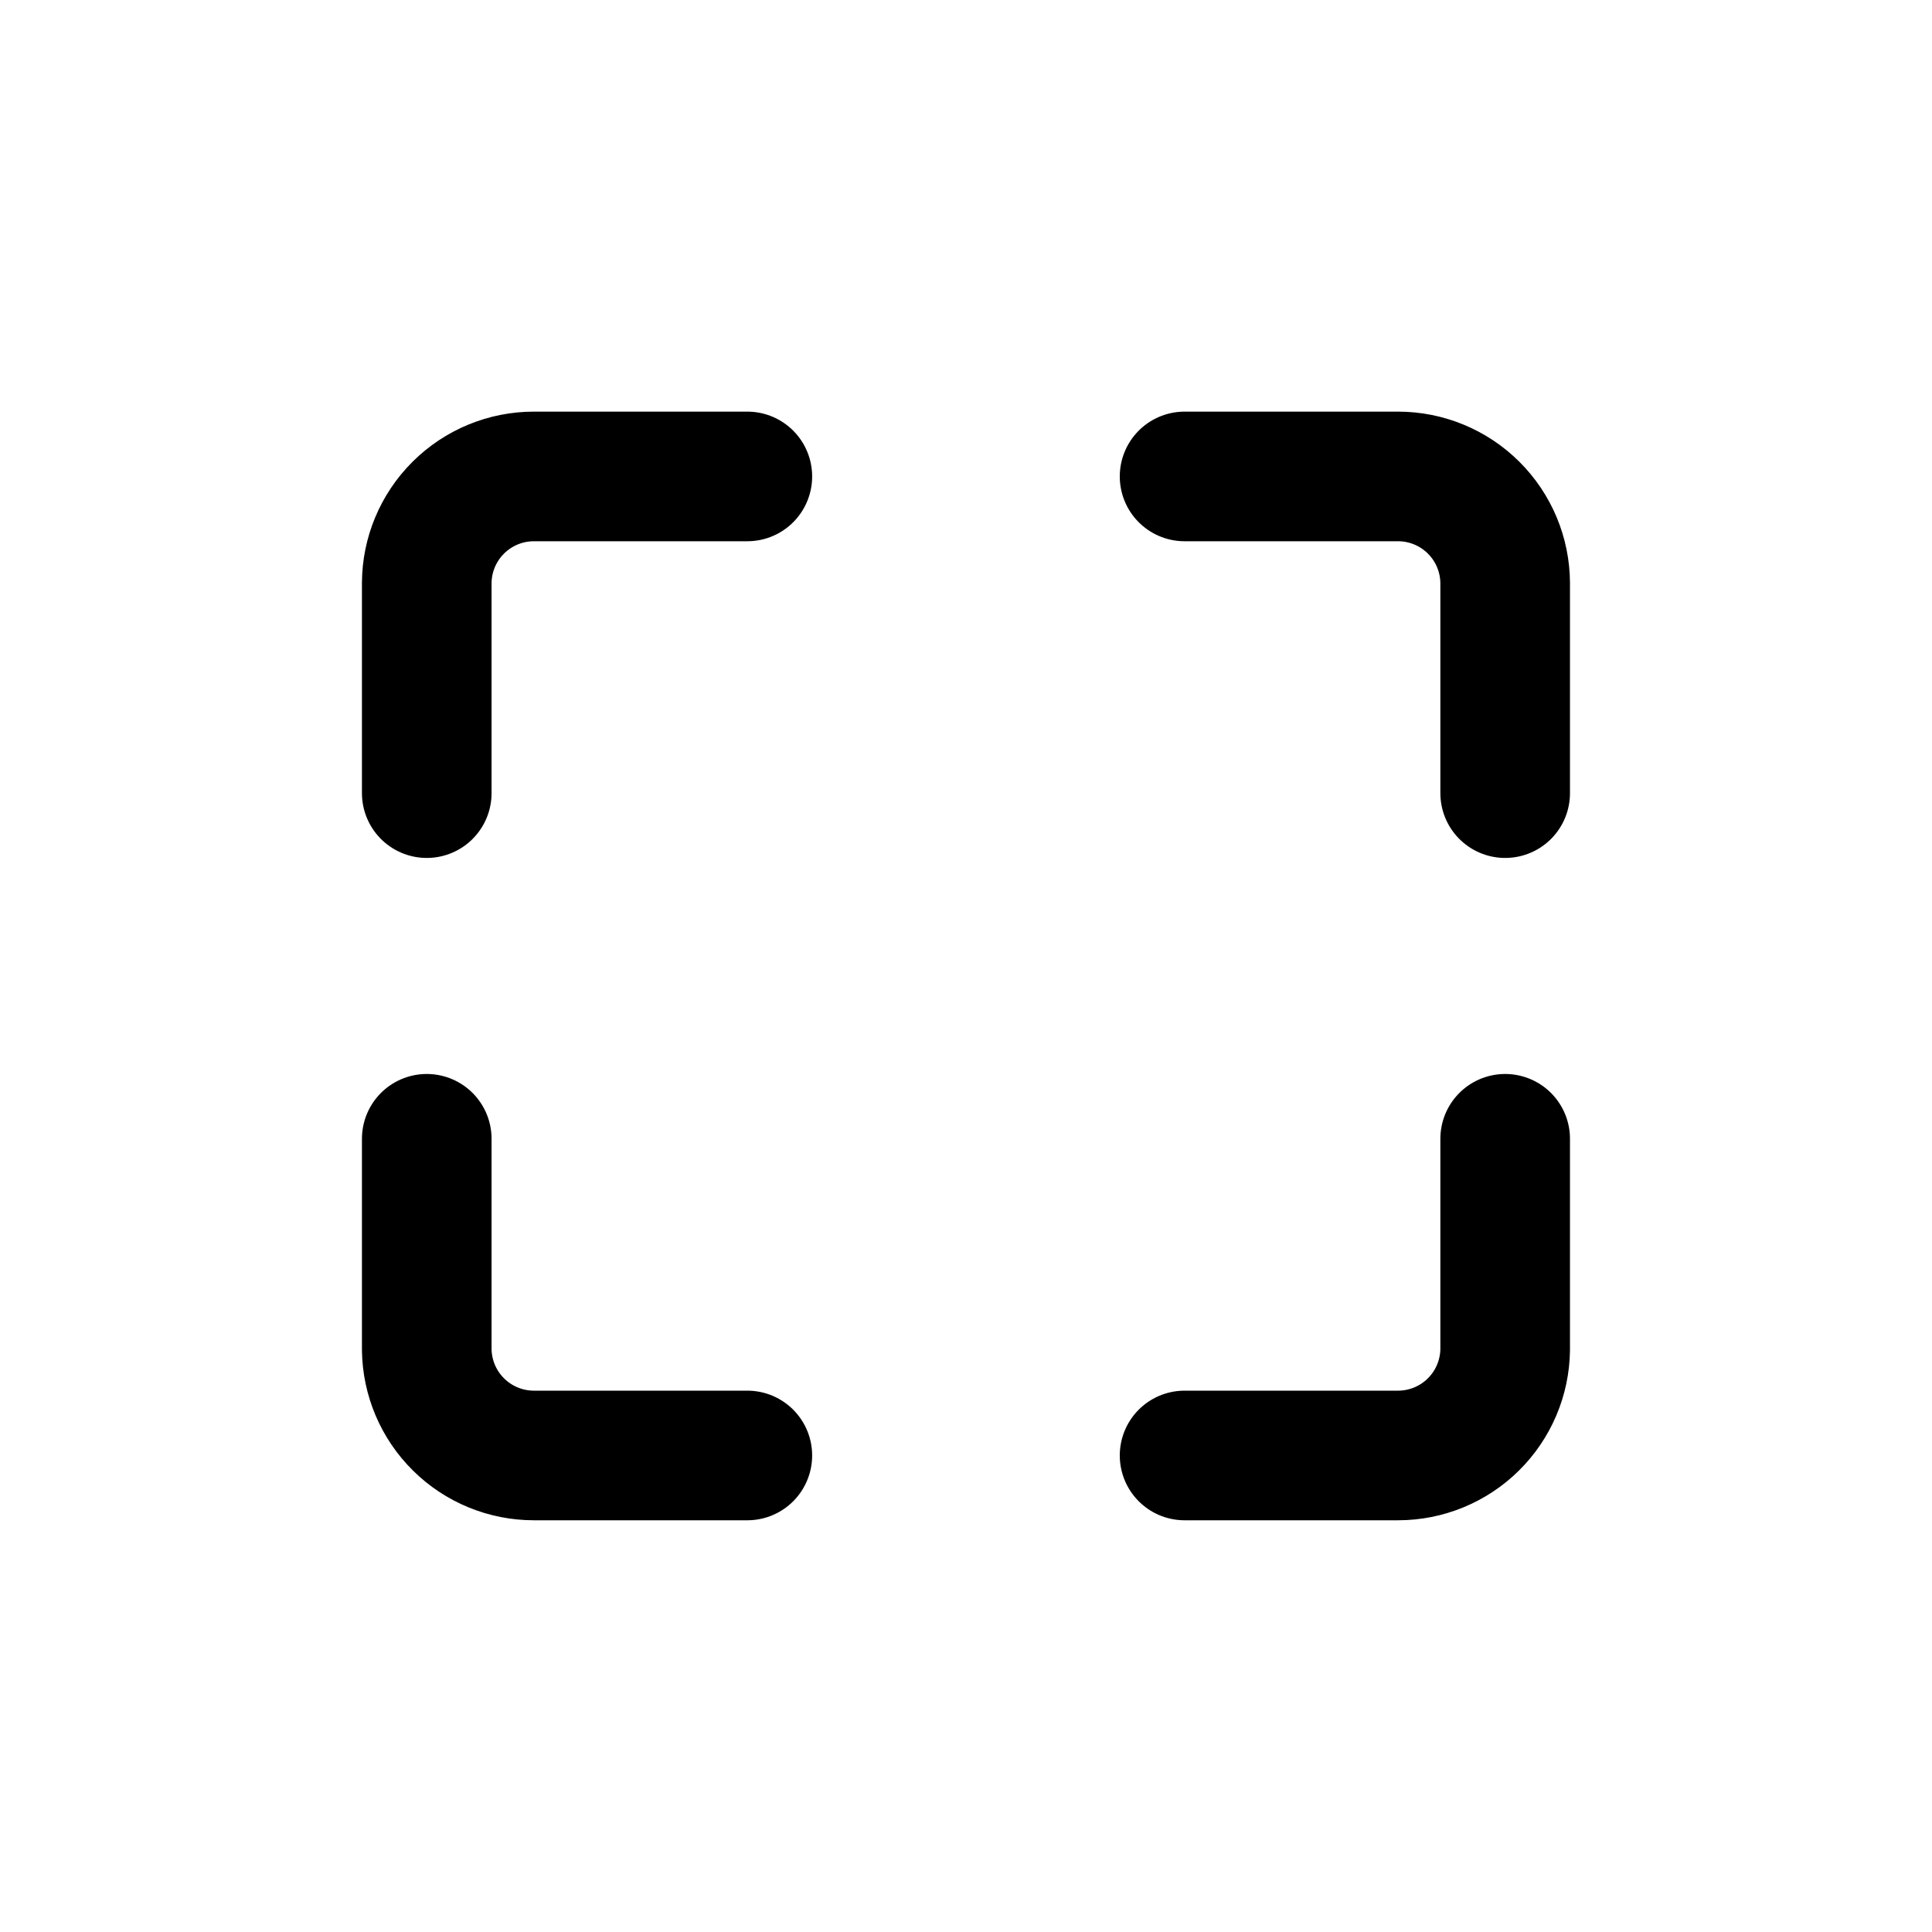
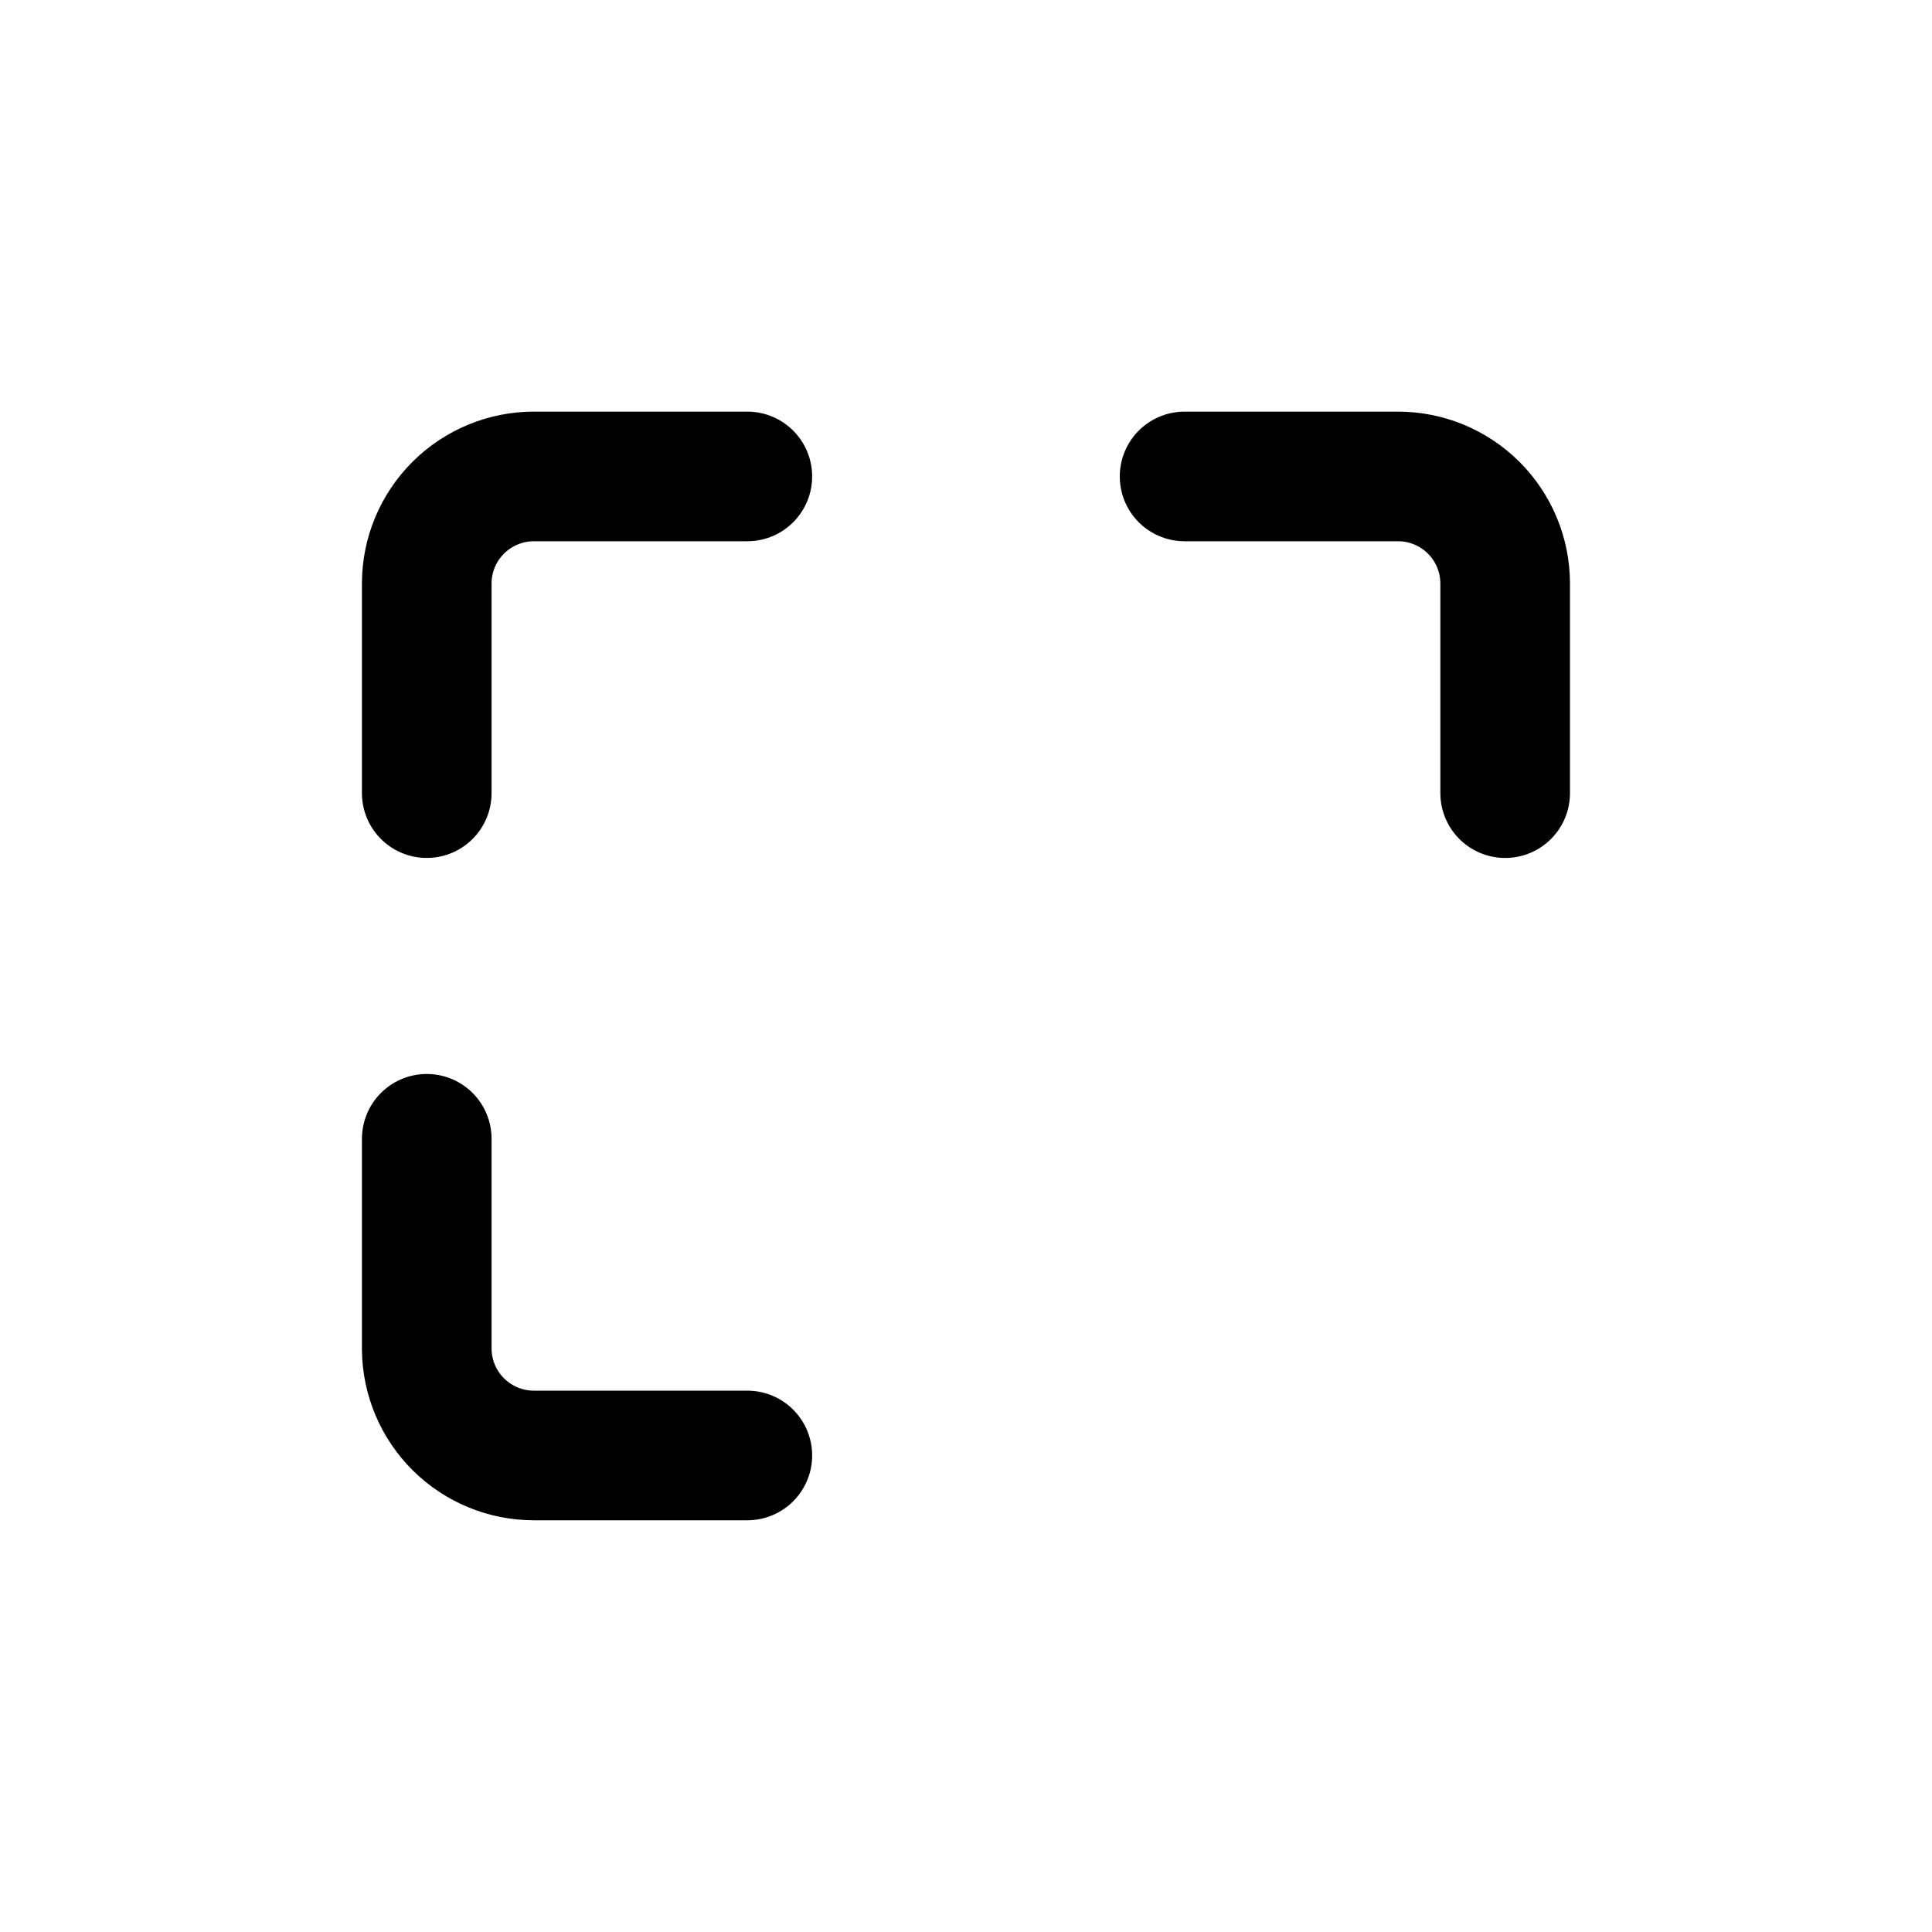
<svg xmlns="http://www.w3.org/2000/svg" width="800px" height="800px" version="1.1" viewBox="144 144 512 512">
  <g fill="none" stroke="#000000" stroke-linecap="round" stroke-linejoin="round" stroke-width="3">
    <path transform="matrix(11.45 0 0 11.45 148.09 148.09)" d="m9.52 18v-4.86c0.002-0.656 0.265-1.284 0.73-1.747 0.465-0.463 1.094-0.723 1.75-0.723h4.94" />
    <path transform="matrix(11.45 0 0 11.45 148.09 148.09)" d="m34.48 18v-4.86c-0.003-0.656-0.265-1.284-0.73-1.747-0.465-0.463-1.094-0.723-1.75-0.723h-4.94" />
    <path transform="matrix(11.45 0 0 11.45 148.09 148.09)" d="m9.52 26v4.88-3.41e-4c0.008 0.653 0.273 1.276 0.737 1.734 0.464 0.459 1.09 0.716 1.743 0.716h4.94" />
-     <path transform="matrix(11.45 0 0 11.45 148.09 148.09)" d="m34.48 26v4.88-3.41e-4c-0.008 0.653-0.273 1.276-0.737 1.734-0.464 0.459-1.091 0.716-1.743 0.716h-4.94" />
  </g>
</svg>